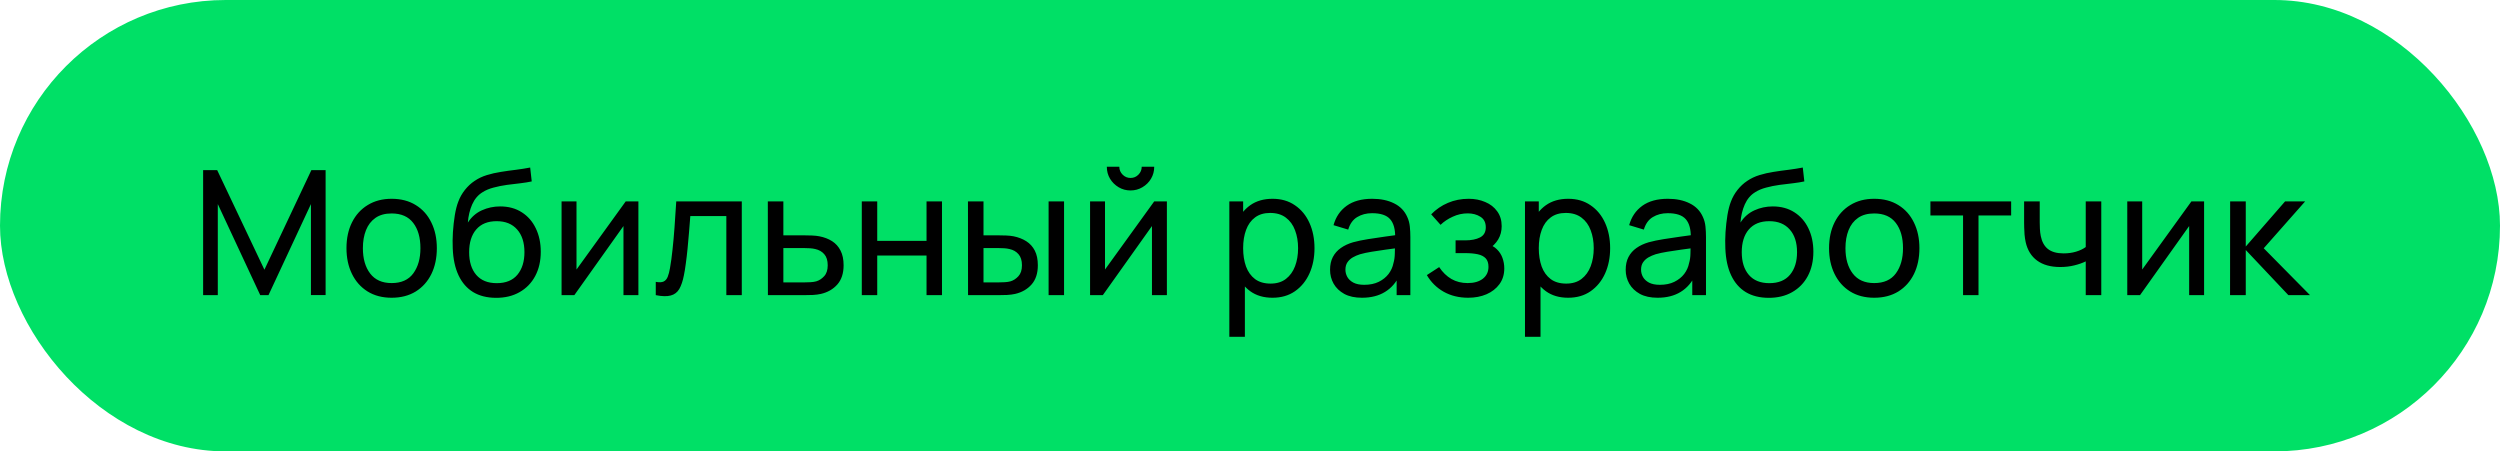
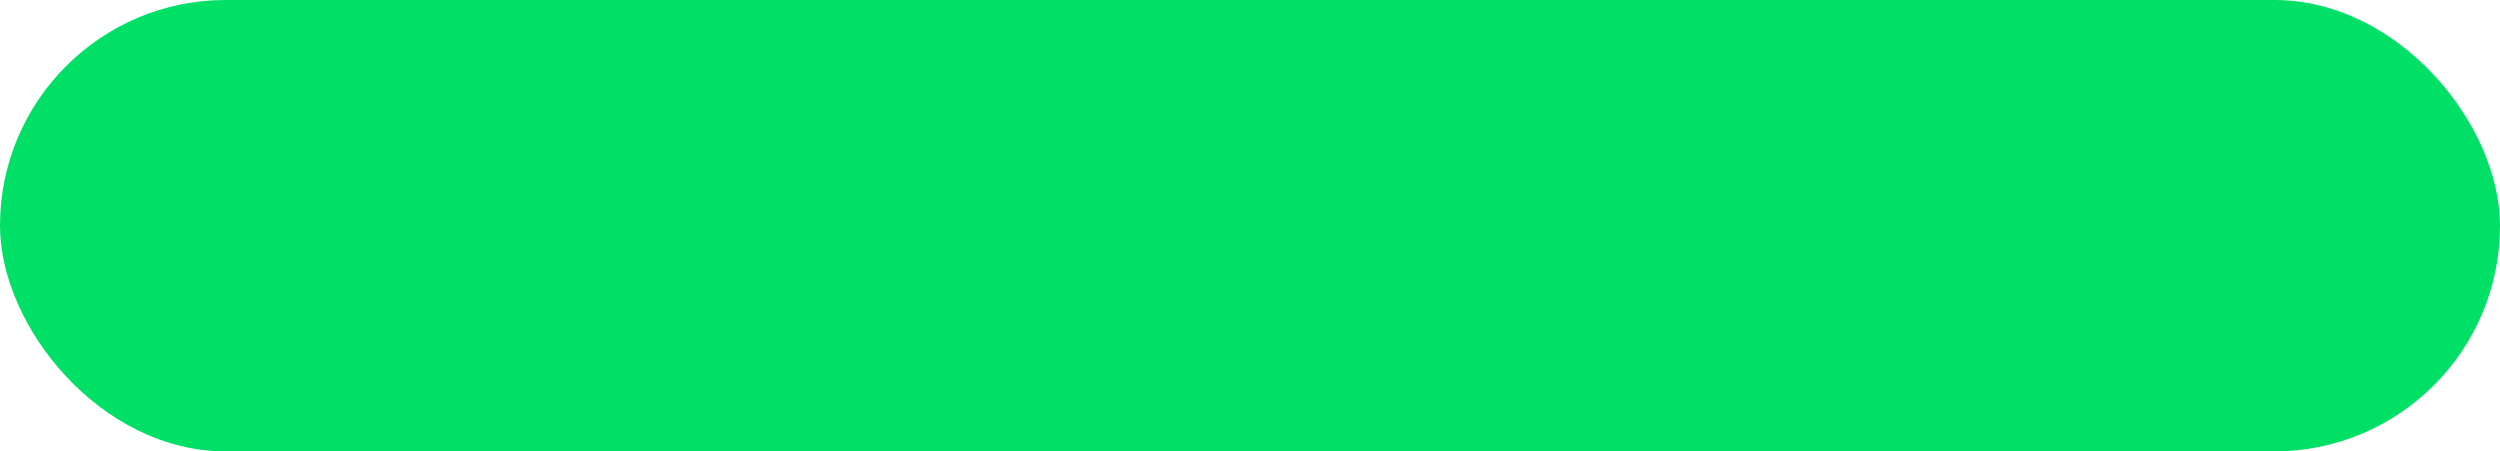
<svg xmlns="http://www.w3.org/2000/svg" width="288" height="52" viewBox="0 0 288 52" fill="none">
  <rect width="288" height="52" rx="26" fill="#00E066" />
-   <path d="M23.4 34V19.6H25.02L30.46 31.07L35.87 19.6H37.51V33.99H35.82V23.51L30.93 34H29.98L25.09 23.51V34H23.4ZM45.114 34.3C44.041 34.3 43.114 34.057 42.334 33.57C41.561 33.083 40.964 32.41 40.544 31.55C40.124 30.69 39.914 29.703 39.914 28.59C39.914 27.457 40.127 26.463 40.554 25.61C40.981 24.757 41.584 24.093 42.364 23.62C43.144 23.14 44.061 22.9 45.114 22.9C46.194 22.9 47.124 23.143 47.904 23.63C48.684 24.11 49.281 24.78 49.694 25.64C50.114 26.493 50.324 27.477 50.324 28.59C50.324 29.717 50.114 30.71 49.694 31.57C49.274 32.423 48.674 33.093 47.894 33.58C47.114 34.06 46.187 34.3 45.114 34.3ZM45.114 32.61C46.234 32.61 47.067 32.237 47.614 31.49C48.161 30.743 48.434 29.777 48.434 28.59C48.434 27.37 48.157 26.4 47.604 25.68C47.051 24.953 46.221 24.59 45.114 24.59C44.361 24.59 43.741 24.76 43.254 25.1C42.767 25.44 42.404 25.91 42.164 26.51C41.924 27.11 41.804 27.803 41.804 28.59C41.804 29.803 42.084 30.777 42.644 31.51C43.204 32.243 44.027 32.61 45.114 32.61ZM57.116 34.31C56.096 34.303 55.226 34.083 54.506 33.65C53.786 33.21 53.226 32.567 52.826 31.72C52.426 30.873 52.202 29.837 52.156 28.61C52.129 28.043 52.136 27.42 52.176 26.74C52.222 26.06 52.296 25.407 52.396 24.78C52.502 24.153 52.636 23.637 52.796 23.23C52.976 22.743 53.229 22.293 53.556 21.88C53.889 21.46 54.262 21.113 54.676 20.84C55.096 20.553 55.566 20.33 56.086 20.17C56.606 20.01 57.149 19.887 57.716 19.8C58.289 19.707 58.862 19.627 59.436 19.56C60.009 19.487 60.556 19.4 61.076 19.3L61.256 20.9C60.889 20.98 60.456 21.05 59.956 21.11C59.456 21.163 58.936 21.227 58.396 21.3C57.862 21.373 57.349 21.477 56.856 21.61C56.369 21.737 55.949 21.913 55.596 22.14C55.076 22.453 54.676 22.923 54.396 23.55C54.122 24.17 53.956 24.867 53.896 25.64C54.309 25 54.846 24.53 55.506 24.23C56.166 23.93 56.869 23.78 57.616 23.78C58.582 23.78 59.416 24.007 60.116 24.46C60.816 24.907 61.352 25.523 61.726 26.31C62.106 27.097 62.296 27.993 62.296 29C62.296 30.067 62.082 31 61.656 31.8C61.229 32.6 60.626 33.22 59.846 33.66C59.072 34.1 58.162 34.317 57.116 34.31ZM57.226 32.62C58.272 32.62 59.066 32.297 59.606 31.65C60.146 30.997 60.416 30.13 60.416 29.05C60.416 27.943 60.136 27.073 59.576 26.44C59.016 25.8 58.229 25.48 57.216 25.48C56.189 25.48 55.402 25.8 54.856 26.44C54.316 27.073 54.046 27.943 54.046 29.05C54.046 30.163 54.319 31.037 54.866 31.67C55.412 32.303 56.199 32.62 57.226 32.62ZM73.543 23.2V34H71.823V26.04L66.163 34H64.693V23.2H66.413V31.05L72.083 23.2H73.543ZM75.544 34V32.47C75.944 32.543 76.247 32.53 76.454 32.43C76.667 32.323 76.824 32.14 76.924 31.88C77.03 31.613 77.117 31.28 77.184 30.88C77.297 30.247 77.394 29.54 77.474 28.76C77.56 27.98 77.637 27.127 77.704 26.2C77.777 25.267 77.844 24.267 77.904 23.2H85.454V34H83.674V24.89H79.524C79.484 25.503 79.434 26.133 79.374 26.78C79.32 27.427 79.264 28.057 79.204 28.67C79.144 29.277 79.077 29.843 79.004 30.37C78.937 30.89 78.864 31.34 78.784 31.72C78.657 32.373 78.48 32.897 78.254 33.29C78.027 33.677 77.7 33.927 77.274 34.04C76.847 34.16 76.27 34.147 75.544 34ZM88.463 34L88.453 23.2H90.243V27.11H92.573C92.886 27.11 93.206 27.117 93.532 27.13C93.859 27.143 94.142 27.173 94.382 27.22C94.942 27.327 95.433 27.513 95.853 27.78C96.272 28.047 96.599 28.41 96.832 28.87C97.066 29.323 97.183 29.887 97.183 30.56C97.183 31.493 96.939 32.233 96.453 32.78C95.972 33.32 95.343 33.68 94.562 33.86C94.296 33.92 93.989 33.96 93.642 33.98C93.302 33.993 92.979 34 92.672 34H88.463ZM90.243 32.53H92.703C92.903 32.53 93.126 32.523 93.373 32.51C93.619 32.497 93.839 32.463 94.032 32.41C94.373 32.31 94.676 32.113 94.942 31.82C95.216 31.527 95.353 31.107 95.353 30.56C95.353 30.007 95.219 29.58 94.953 29.28C94.692 28.98 94.349 28.783 93.922 28.69C93.729 28.643 93.526 28.613 93.312 28.6C93.099 28.587 92.896 28.58 92.703 28.58H90.243V32.53ZM99.278 34V23.2H101.057V27.75H106.737V23.2H108.517V34H106.737V29.44H101.057V34H99.278ZM111.519 34L111.509 23.2H113.299V27.11H114.949C115.262 27.11 115.582 27.117 115.909 27.13C116.235 27.143 116.519 27.173 116.759 27.22C117.319 27.333 117.809 27.523 118.229 27.79C118.649 28.057 118.975 28.417 119.209 28.87C119.442 29.323 119.559 29.887 119.559 30.56C119.559 31.493 119.315 32.233 118.829 32.78C118.349 33.32 117.719 33.68 116.939 33.86C116.672 33.92 116.365 33.96 116.019 33.98C115.679 33.993 115.355 34 115.049 34H111.519ZM113.299 32.53H115.079C115.279 32.53 115.502 32.523 115.749 32.51C115.995 32.497 116.215 32.463 116.409 32.41C116.749 32.31 117.052 32.113 117.319 31.82C117.592 31.527 117.729 31.107 117.729 30.56C117.729 30.007 117.595 29.58 117.329 29.28C117.069 28.98 116.725 28.783 116.299 28.69C116.105 28.643 115.902 28.613 115.689 28.6C115.475 28.587 115.272 28.58 115.079 28.58H113.299V32.53ZM120.799 34V23.2H122.579V34H120.799ZM130.236 21.94C129.736 21.94 129.279 21.817 128.866 21.57C128.453 21.323 128.123 20.997 127.876 20.59C127.629 20.177 127.506 19.717 127.506 19.21H128.946C128.946 19.563 129.073 19.867 129.326 20.12C129.579 20.373 129.883 20.5 130.236 20.5C130.596 20.5 130.899 20.373 131.146 20.12C131.399 19.867 131.526 19.563 131.526 19.21H132.966C132.966 19.717 132.843 20.177 132.596 20.59C132.356 20.997 132.026 21.323 131.606 21.57C131.193 21.817 130.736 21.94 130.236 21.94ZM134.426 23.2V34H132.706V26.04L127.046 34H125.576V23.2H127.296V31.05L132.966 23.2H134.426ZM146.59 34.3C145.577 34.3 144.724 34.05 144.03 33.55C143.337 33.043 142.81 32.36 142.45 31.5C142.097 30.633 141.92 29.663 141.92 28.59C141.92 27.503 142.097 26.53 142.45 25.67C142.81 24.81 143.337 24.133 144.03 23.64C144.73 23.147 145.587 22.9 146.6 22.9C147.6 22.9 148.46 23.15 149.18 23.65C149.907 24.143 150.464 24.82 150.85 25.68C151.237 26.54 151.43 27.51 151.43 28.59C151.43 29.67 151.237 30.64 150.85 31.5C150.464 32.36 149.907 33.043 149.18 33.55C148.46 34.05 147.597 34.3 146.59 34.3ZM141.62 38.8V23.2H143.21V31.15H143.41V38.8H141.62ZM146.37 32.67C147.084 32.67 147.674 32.49 148.14 32.13C148.607 31.77 148.957 31.283 149.19 30.67C149.424 30.05 149.54 29.357 149.54 28.59C149.54 27.83 149.424 27.143 149.19 26.53C148.964 25.917 148.61 25.43 148.13 25.07C147.657 24.71 147.054 24.53 146.32 24.53C145.62 24.53 145.04 24.703 144.58 25.05C144.12 25.39 143.777 25.867 143.55 26.48C143.324 27.087 143.21 27.79 143.21 28.59C143.21 29.377 143.32 30.08 143.54 30.7C143.767 31.313 144.114 31.797 144.58 32.15C145.047 32.497 145.644 32.67 146.37 32.67ZM156.893 34.3C156.086 34.3 155.409 34.153 154.863 33.86C154.323 33.56 153.913 33.167 153.633 32.68C153.359 32.193 153.223 31.66 153.223 31.08C153.223 30.513 153.329 30.023 153.543 29.61C153.763 29.19 154.069 28.843 154.463 28.57C154.856 28.29 155.326 28.07 155.873 27.91C156.386 27.77 156.959 27.65 157.593 27.55C158.233 27.443 158.879 27.347 159.533 27.26C160.186 27.173 160.796 27.09 161.363 27.01L160.723 27.38C160.743 26.42 160.549 25.71 160.143 25.25C159.743 24.79 159.049 24.56 158.063 24.56C157.409 24.56 156.836 24.71 156.343 25.01C155.856 25.303 155.513 25.783 155.313 26.45L153.623 25.94C153.883 24.993 154.386 24.25 155.133 23.71C155.879 23.17 156.863 22.9 158.083 22.9C159.063 22.9 159.903 23.077 160.603 23.43C161.309 23.777 161.816 24.303 162.123 25.01C162.276 25.343 162.373 25.707 162.413 26.1C162.453 26.487 162.473 26.893 162.473 27.32V34H160.893V31.41L161.263 31.65C160.856 32.523 160.286 33.183 159.553 33.63C158.826 34.077 157.939 34.3 156.893 34.3ZM157.163 32.81C157.803 32.81 158.356 32.697 158.823 32.47C159.296 32.237 159.676 31.933 159.963 31.56C160.249 31.18 160.436 30.767 160.523 30.32C160.623 29.987 160.676 29.617 160.683 29.21C160.696 28.797 160.703 28.48 160.703 28.26L161.323 28.53C160.743 28.61 160.173 28.687 159.613 28.76C159.053 28.833 158.523 28.913 158.023 29C157.523 29.08 157.073 29.177 156.673 29.29C156.379 29.383 156.103 29.503 155.843 29.65C155.589 29.797 155.383 29.987 155.223 30.22C155.069 30.447 154.993 30.73 154.993 31.07C154.993 31.363 155.066 31.643 155.213 31.91C155.366 32.177 155.599 32.393 155.913 32.56C156.233 32.727 156.649 32.81 157.163 32.81ZM169.143 34.3C168.076 34.3 167.133 34.07 166.313 33.61C165.493 33.143 164.846 32.503 164.373 31.69L165.793 30.77C166.186 31.363 166.656 31.82 167.203 32.14C167.749 32.453 168.373 32.61 169.073 32.61C169.806 32.61 170.389 32.443 170.823 32.11C171.256 31.77 171.473 31.313 171.473 30.74C171.473 30.313 171.366 29.987 171.153 29.76C170.939 29.533 170.633 29.377 170.233 29.29C169.833 29.203 169.356 29.16 168.803 29.16H167.683V27.69H168.793C169.493 27.69 170.063 27.577 170.503 27.35C170.943 27.123 171.163 26.737 171.163 26.19C171.163 25.63 170.956 25.223 170.543 24.97C170.136 24.71 169.649 24.58 169.083 24.58C168.483 24.58 167.909 24.707 167.363 24.96C166.816 25.207 166.346 25.52 165.953 25.9L164.873 24.69C165.433 24.117 166.076 23.677 166.803 23.37C167.536 23.057 168.333 22.9 169.193 22.9C169.886 22.9 170.519 23.023 171.093 23.27C171.673 23.51 172.133 23.867 172.473 24.34C172.819 24.807 172.993 25.377 172.993 26.05C172.993 26.623 172.859 27.133 172.593 27.58C172.326 28.027 171.933 28.417 171.413 28.75L171.343 28.12C171.783 28.227 172.146 28.423 172.433 28.71C172.726 28.99 172.943 29.323 173.083 29.71C173.223 30.097 173.293 30.5 173.293 30.92C173.293 31.627 173.106 32.233 172.733 32.74C172.366 33.24 171.869 33.627 171.243 33.9C170.616 34.167 169.916 34.3 169.143 34.3ZM180.648 34.3C179.634 34.3 178.781 34.05 178.088 33.55C177.394 33.043 176.868 32.36 176.508 31.5C176.154 30.633 175.978 29.663 175.978 28.59C175.978 27.503 176.154 26.53 176.508 25.67C176.868 24.81 177.394 24.133 178.088 23.64C178.788 23.147 179.644 22.9 180.658 22.9C181.658 22.9 182.518 23.15 183.238 23.65C183.964 24.143 184.521 24.82 184.908 25.68C185.294 26.54 185.488 27.51 185.488 28.59C185.488 29.67 185.294 30.64 184.908 31.5C184.521 32.36 183.964 33.043 183.238 33.55C182.518 34.05 181.654 34.3 180.648 34.3ZM175.678 38.8V23.2H177.268V31.15H177.468V38.8H175.678ZM180.428 32.67C181.141 32.67 181.731 32.49 182.198 32.13C182.664 31.77 183.014 31.283 183.248 30.67C183.481 30.05 183.598 29.357 183.598 28.59C183.598 27.83 183.481 27.143 183.248 26.53C183.021 25.917 182.668 25.43 182.188 25.07C181.714 24.71 181.111 24.53 180.378 24.53C179.678 24.53 179.098 24.703 178.638 25.05C178.178 25.39 177.834 25.867 177.608 26.48C177.381 27.087 177.268 27.79 177.268 28.59C177.268 29.377 177.378 30.08 177.598 30.7C177.824 31.313 178.171 31.797 178.638 32.15C179.104 32.497 179.701 32.67 180.428 32.67ZM190.95 34.3C190.143 34.3 189.466 34.153 188.92 33.86C188.38 33.56 187.97 33.167 187.69 32.68C187.416 32.193 187.28 31.66 187.28 31.08C187.28 30.513 187.386 30.023 187.6 29.61C187.82 29.19 188.126 28.843 188.52 28.57C188.913 28.29 189.383 28.07 189.93 27.91C190.443 27.77 191.016 27.65 191.65 27.55C192.29 27.443 192.936 27.347 193.59 27.26C194.243 27.173 194.853 27.09 195.42 27.01L194.78 27.38C194.8 26.42 194.606 25.71 194.2 25.25C193.8 24.79 193.106 24.56 192.12 24.56C191.466 24.56 190.893 24.71 190.4 25.01C189.913 25.303 189.57 25.783 189.37 26.45L187.68 25.94C187.94 24.993 188.443 24.25 189.19 23.71C189.936 23.17 190.92 22.9 192.14 22.9C193.12 22.9 193.96 23.077 194.66 23.43C195.366 23.777 195.873 24.303 196.18 25.01C196.333 25.343 196.43 25.707 196.47 26.1C196.51 26.487 196.53 26.893 196.53 27.32V34H194.95V31.41L195.32 31.65C194.913 32.523 194.343 33.183 193.61 33.63C192.883 34.077 191.996 34.3 190.95 34.3ZM191.22 32.81C191.86 32.81 192.413 32.697 192.88 32.47C193.353 32.237 193.733 31.933 194.02 31.56C194.306 31.18 194.493 30.767 194.58 30.32C194.68 29.987 194.733 29.617 194.74 29.21C194.753 28.797 194.76 28.48 194.76 28.26L195.38 28.53C194.8 28.61 194.23 28.687 193.67 28.76C193.11 28.833 192.58 28.913 192.08 29C191.58 29.08 191.13 29.177 190.73 29.29C190.436 29.383 190.16 29.503 189.9 29.65C189.646 29.797 189.44 29.987 189.28 30.22C189.126 30.447 189.05 30.73 189.05 31.07C189.05 31.363 189.123 31.643 189.27 31.91C189.423 32.177 189.656 32.393 189.97 32.56C190.29 32.727 190.706 32.81 191.22 32.81ZM203.72 34.31C202.7 34.303 201.83 34.083 201.11 33.65C200.39 33.21 199.83 32.567 199.43 31.72C199.03 30.873 198.806 29.837 198.76 28.61C198.733 28.043 198.74 27.42 198.78 26.74C198.826 26.06 198.9 25.407 199 24.78C199.106 24.153 199.24 23.637 199.4 23.23C199.58 22.743 199.833 22.293 200.16 21.88C200.493 21.46 200.866 21.113 201.28 20.84C201.7 20.553 202.17 20.33 202.69 20.17C203.21 20.01 203.753 19.887 204.32 19.8C204.893 19.707 205.466 19.627 206.04 19.56C206.613 19.487 207.16 19.4 207.68 19.3L207.86 20.9C207.493 20.98 207.06 21.05 206.56 21.11C206.06 21.163 205.54 21.227 205 21.3C204.466 21.373 203.953 21.477 203.46 21.61C202.973 21.737 202.553 21.913 202.2 22.14C201.68 22.453 201.28 22.923 201 23.55C200.726 24.17 200.56 24.867 200.5 25.64C200.913 25 201.45 24.53 202.11 24.23C202.77 23.93 203.473 23.78 204.22 23.78C205.186 23.78 206.02 24.007 206.72 24.46C207.42 24.907 207.956 25.523 208.33 26.31C208.71 27.097 208.9 27.993 208.9 29C208.9 30.067 208.686 31 208.26 31.8C207.833 32.6 207.23 33.22 206.45 33.66C205.676 34.1 204.766 34.317 203.72 34.31ZM203.83 32.62C204.876 32.62 205.67 32.297 206.21 31.65C206.75 30.997 207.02 30.13 207.02 29.05C207.02 27.943 206.74 27.073 206.18 26.44C205.62 25.8 204.833 25.48 203.82 25.48C202.793 25.48 202.006 25.8 201.46 26.44C200.92 27.073 200.65 27.943 200.65 29.05C200.65 30.163 200.923 31.037 201.47 31.67C202.016 32.303 202.803 32.62 203.83 32.62ZM215.907 34.3C214.834 34.3 213.907 34.057 213.127 33.57C212.354 33.083 211.757 32.41 211.337 31.55C210.917 30.69 210.707 29.703 210.707 28.59C210.707 27.457 210.92 26.463 211.347 25.61C211.774 24.757 212.377 24.093 213.157 23.62C213.937 23.14 214.854 22.9 215.907 22.9C216.987 22.9 217.917 23.143 218.697 23.63C219.477 24.11 220.074 24.78 220.487 25.64C220.907 26.493 221.117 27.477 221.117 28.59C221.117 29.717 220.907 30.71 220.487 31.57C220.067 32.423 219.467 33.093 218.687 33.58C217.907 34.06 216.98 34.3 215.907 34.3ZM215.907 32.61C217.027 32.61 217.86 32.237 218.407 31.49C218.954 30.743 219.227 29.777 219.227 28.59C219.227 27.37 218.95 26.4 218.397 25.68C217.844 24.953 217.014 24.59 215.907 24.59C215.154 24.59 214.534 24.76 214.047 25.1C213.56 25.44 213.197 25.91 212.957 26.51C212.717 27.11 212.597 27.803 212.597 28.59C212.597 29.803 212.877 30.777 213.437 31.51C213.997 32.243 214.82 32.61 215.907 32.61ZM226.144 34V24.82H222.384V23.2H231.684V24.82H227.924V34H226.144ZM240.277 34V30.11C239.917 30.29 239.481 30.443 238.967 30.57C238.461 30.697 237.917 30.76 237.337 30.76C236.237 30.76 235.351 30.513 234.677 30.02C234.004 29.527 233.564 28.817 233.357 27.89C233.297 27.61 233.254 27.32 233.227 27.02C233.207 26.72 233.194 26.447 233.187 26.2C233.181 25.953 233.177 25.773 233.177 25.66V23.2H234.977V25.66C234.977 25.853 234.984 26.093 234.997 26.38C235.011 26.66 235.044 26.933 235.097 27.2C235.231 27.86 235.507 28.357 235.927 28.69C236.354 29.023 236.954 29.19 237.727 29.19C238.247 29.19 238.727 29.123 239.167 28.99C239.607 28.857 239.977 28.68 240.277 28.46V23.2H242.067V34H240.277ZM253.911 23.2V34H252.191V26.04L246.531 34H245.061V23.2H246.781V31.05L252.451 23.2H253.911ZM256.902 34L256.912 23.2H258.712V28.4L263.242 23.2H265.552L260.782 28.6L266.112 34H263.622L258.712 28.8V34H256.902Z" fill="black" />
</svg>